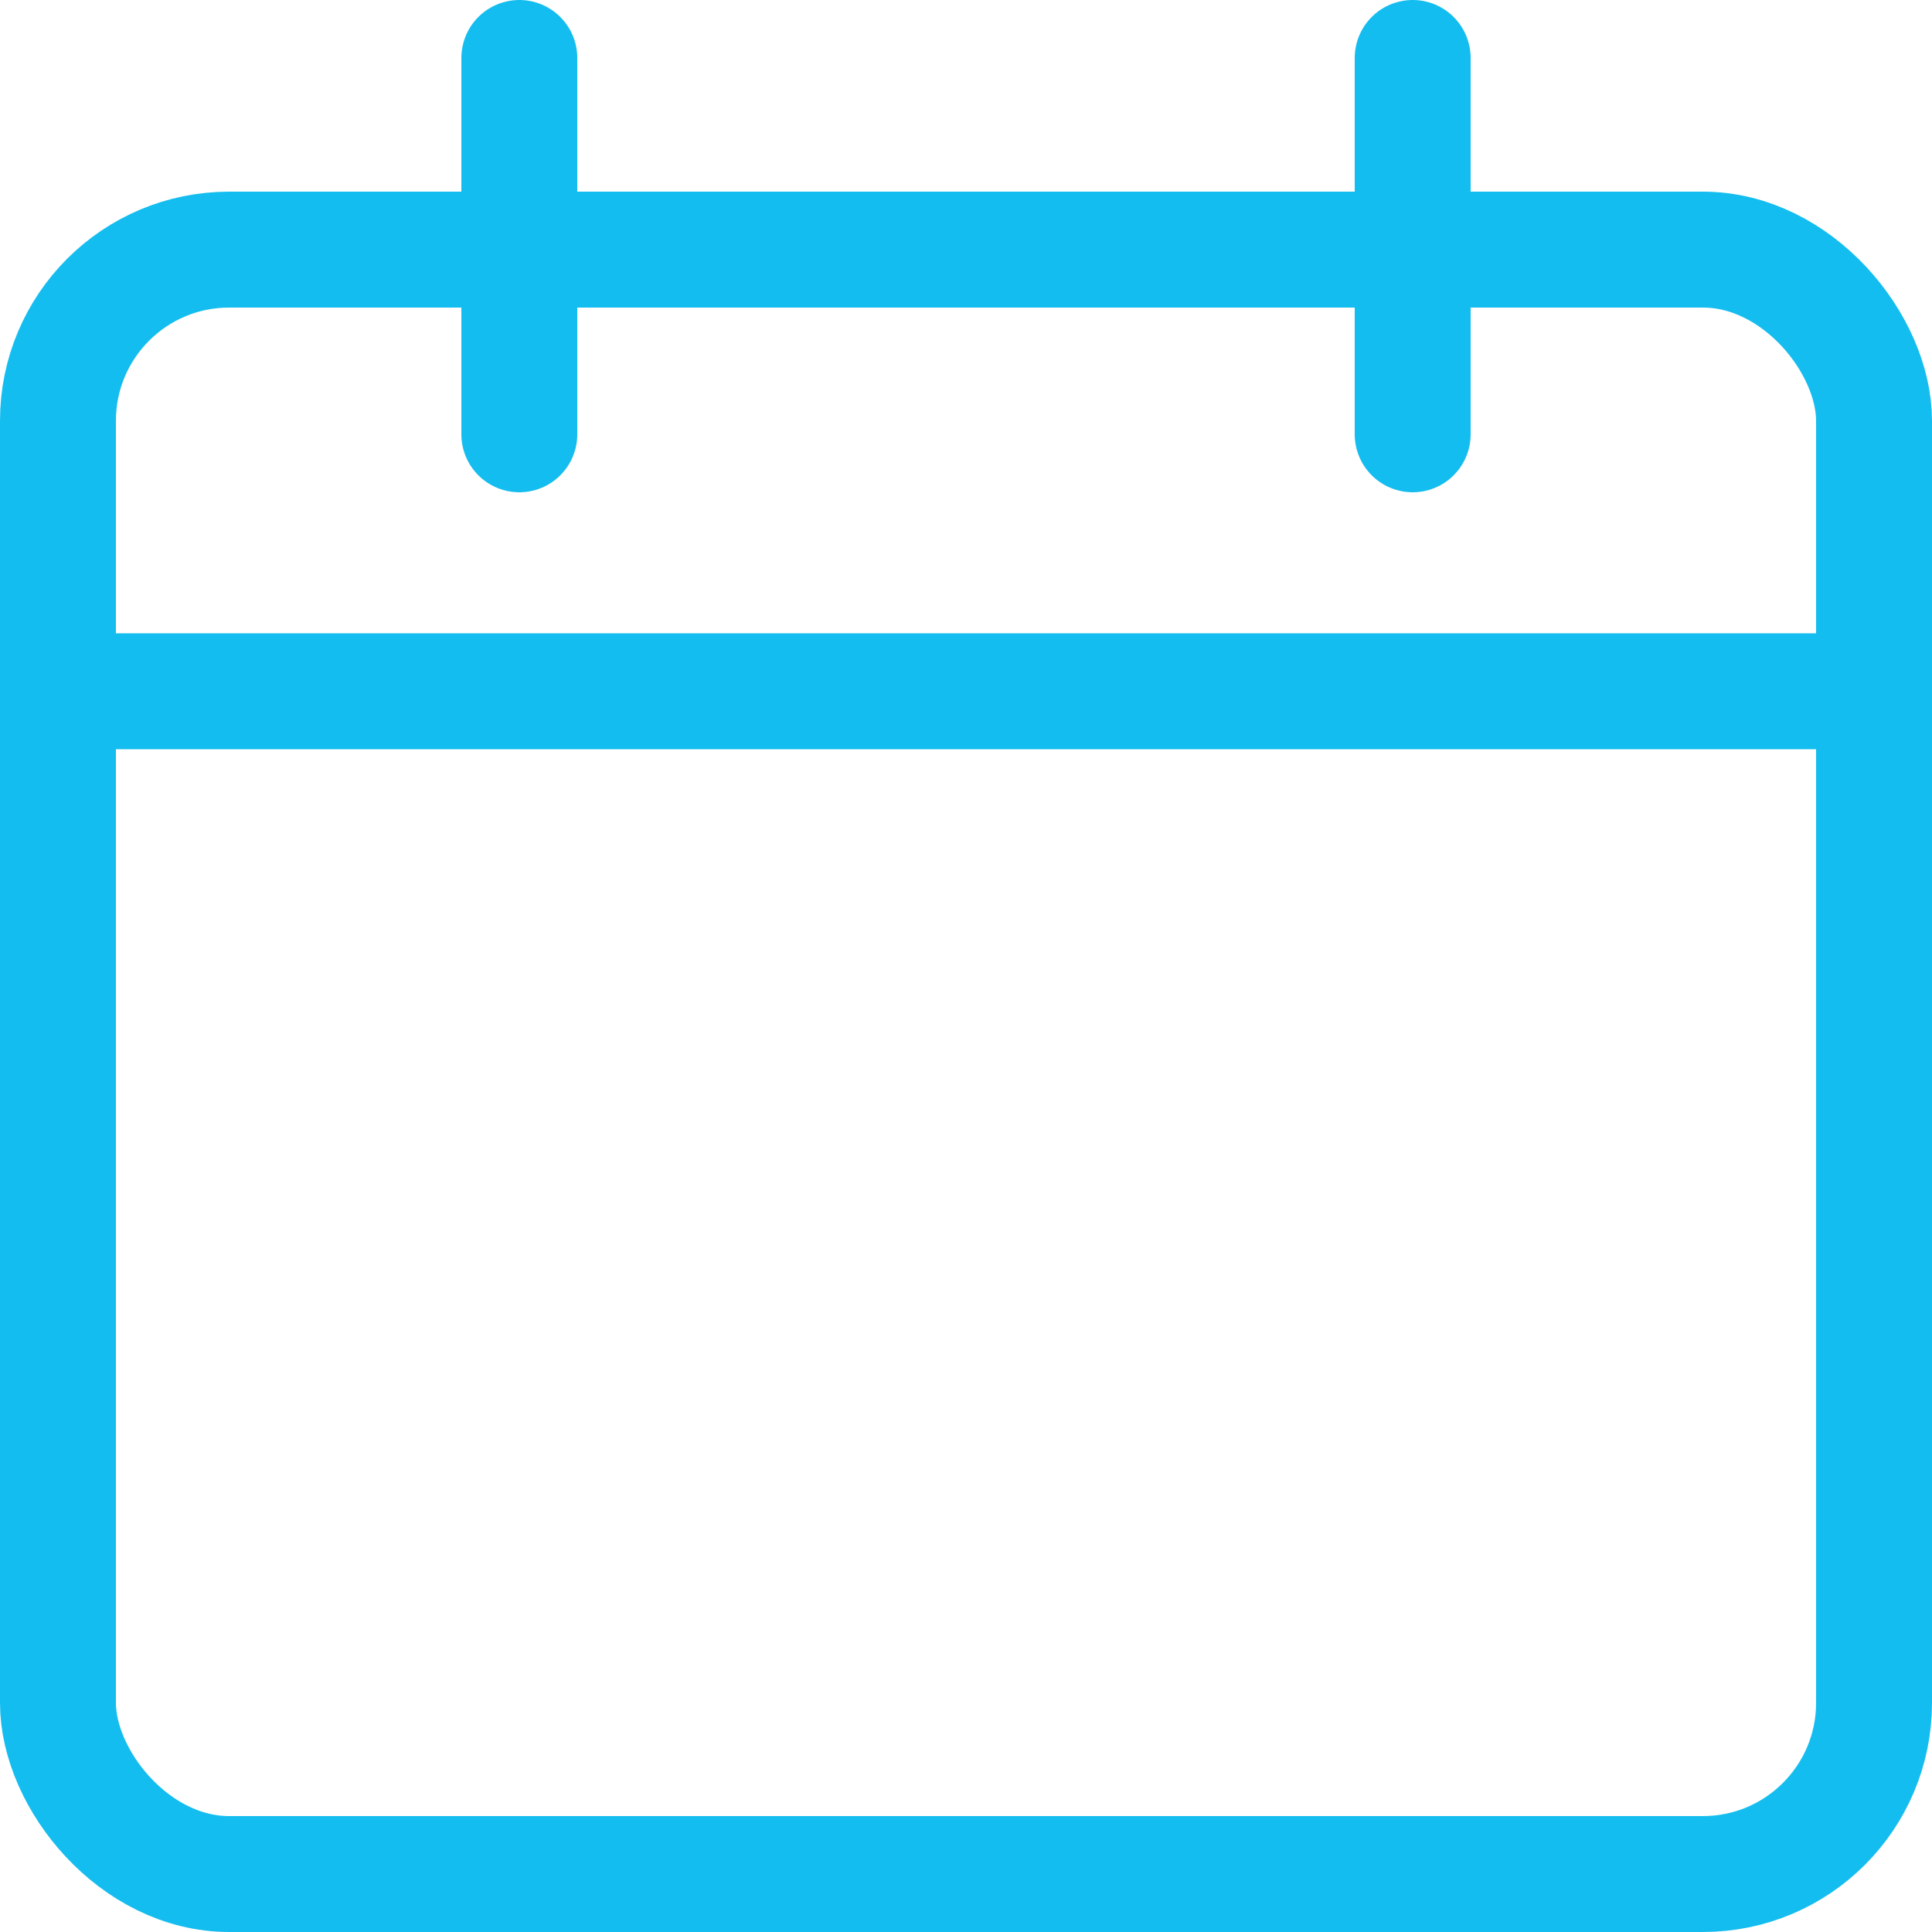
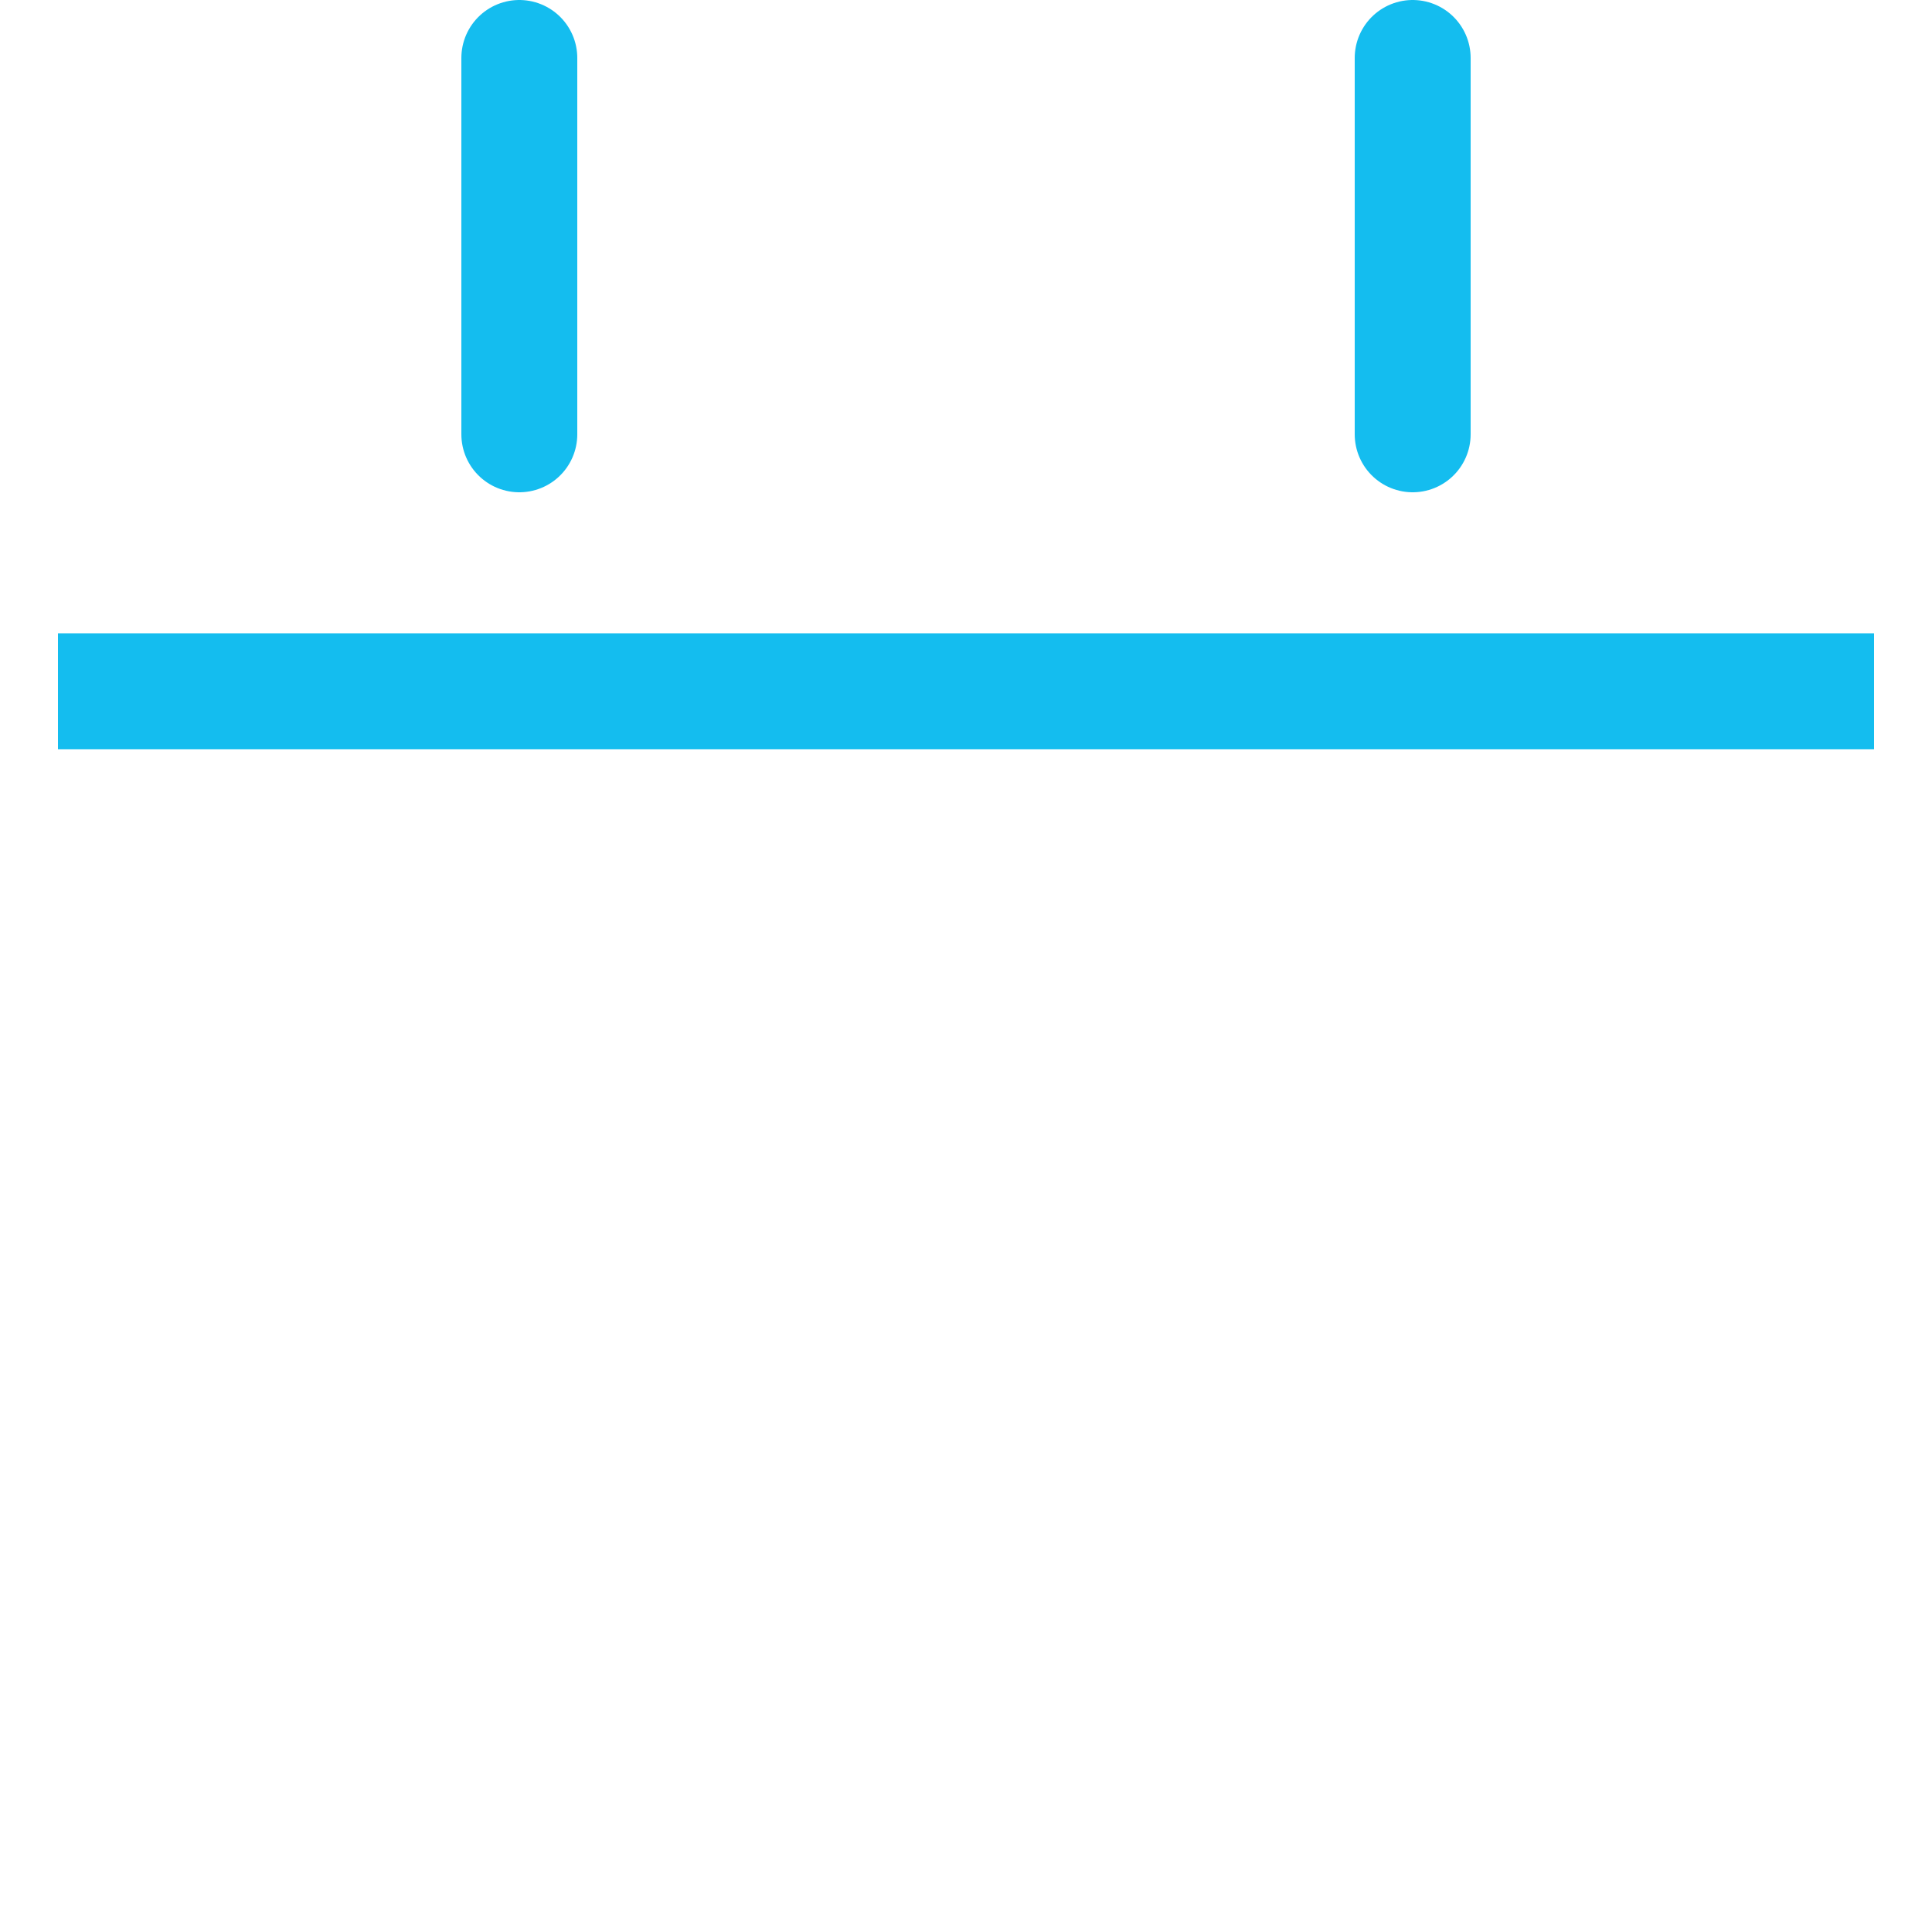
<svg xmlns="http://www.w3.org/2000/svg" id="Layer_1" data-name="Layer 1" viewBox="0 0 50 50">
  <defs>
    <style> .cls-1 { stroke-miterlimit: 10; } .cls-1, .cls-2 { fill: none; stroke: #14bdef; stroke-width: 3px; } .cls-2 { stroke-linecap: round; stroke-linejoin: round; } </style>
  </defs>
-   <rect class="cls-1" x="1.5" y="6.46" width="47" height="42.04" rx="4.43" ry="4.43" />
  <line class="cls-1" x1="1.5" y1="17.89" x2="48.5" y2="17.89" />
  <g>
    <line class="cls-2" x1="13.44" y1="1.5" x2="13.44" y2="11.24" />
    <line class="cls-2" x1="36.56" y1="1.5" x2="36.56" y2="11.24" />
  </g>
</svg>